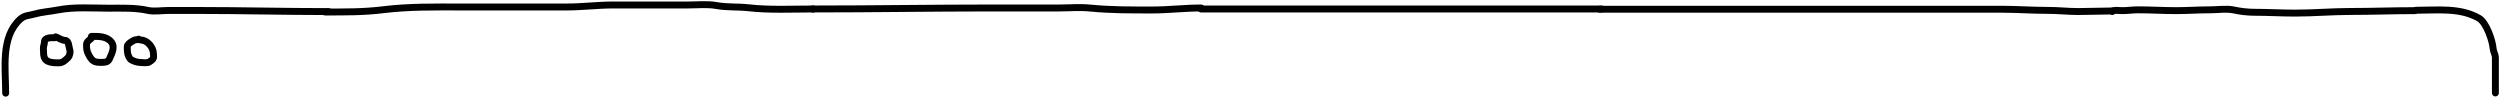
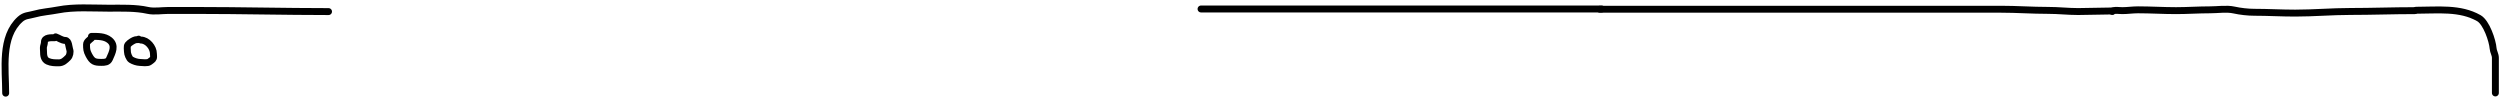
<svg xmlns="http://www.w3.org/2000/svg" width="1083" height="42" viewBox="0 0 1083 42" fill="none">
  <path d="M2.459 40.351C2.459 29.84 0.201 16.022 8.73 8.347C10.684 6.588 12.41 6.805 14.836 6.111C18.031 5.199 21.751 4.956 25.06 4.312C32.207 2.923 39.812 3.549 47.116 3.549C52.715 3.549 58.671 3.309 64.046 4.503C66.757 5.105 70.152 4.53 72.907 4.53C77.069 4.53 81.231 4.53 85.393 4.53C104.338 4.53 123.329 5.021 142.319 5.021" stroke="black" stroke-width="3" stroke-linecap="round" style="mix-blend-mode:plus-darker" />
  <path d="M1081 40.264C1081 36.666 1081 33.067 1081 29.469C1081 27.997 1081 26.525 1081 25.053C1081 23.617 1080.12 22.38 1080.02 21.018C1079.75 17.565 1077.1 9.729 1073.86 7.878C1065.71 3.222 1055.97 4.443 1046.65 4.443" stroke="black" stroke-width="3" stroke-linecap="round" style="mix-blend-mode:plus-darker" />
-   <path d="M140.717 5.192C149.23 5.192 157.445 5.268 165.877 4.228C177.223 2.83 188.463 3.024 199.906 3.024C208.807 3.024 217.708 3.024 226.609 3.024C232.939 3.024 239.27 3.024 245.6 3.024C252.315 3.024 258.929 2.156 265.651 2.156C276.496 2.156 287.341 2.156 298.186 2.156C302.156 2.156 306.449 1.677 310.357 2.397C314.958 3.245 319.58 2.839 324.214 3.361C333.475 4.404 343.054 3.891 352.411 3.891" stroke="black" stroke-width="3" stroke-linecap="round" style="mix-blend-mode:plus-darker" />
-   <path d="M351.977 3.891C377.849 3.891 403.7 3.457 429.555 3.457C439.259 3.457 448.963 3.457 458.667 3.457C463.084 3.457 467.761 3.041 472.163 3.481C481.077 4.373 490.151 4.325 499.131 4.325C506.237 4.325 513.207 3.457 520.291 3.457" stroke="black" stroke-width="3" stroke-linecap="round" style="mix-blend-mode:plus-darker" />
  <path d="M520.292 3.891C578.233 3.891 635.957 3.891 693.812 3.891" stroke="black" stroke-width="3" stroke-linecap="round" style="mix-blend-mode:plus-darker" />
  <path d="M1046.04 4.61C1036.77 4.61 1027.4 4.966 1018.21 4.966C1010.21 4.966 1002.28 5.677 994.262 5.677C988.36 5.677 982.462 5.321 976.626 5.321C973.817 5.321 970.512 4.947 967.748 4.333C964.599 3.633 960.648 4.254 957.427 4.254C952.517 4.254 947.489 4.61 942.658 4.61C937.152 4.61 931.634 4.254 926.188 4.254C923.859 4.254 921.652 4.61 919.347 4.61C918.435 4.61 915.464 4.191 915.077 4.966" stroke="black" stroke-width="3" stroke-linecap="round" style="mix-blend-mode:plus-darker" />
  <path d="M693.058 4C744.046 4 795.033 4 846.021 4C852.965 4 859.909 4 866.853 4C873.638 4 880.345 4.5 887.232 4.5C891.813 4.5 895.828 5 900.226 5C905.233 5 910.232 4.75 915.077 4.75" stroke="black" stroke-width="3" stroke-linecap="round" style="mix-blend-mode:plus-darker" />
  <path d="M23.705 16.349C22.268 16.349 19.24 16.09 19.24 18.29C19.24 18.924 18.999 19.522 18.863 20.134C18.72 20.779 18.852 21.602 18.852 22.258C18.852 23.956 19.014 25.77 20.707 26.539C22.21 27.222 23.861 27.219 25.495 27.219C27.206 27.219 28.301 26.117 29.485 24.933C30.188 24.229 30.596 22.503 30.207 21.493C29.85 20.565 29.833 17.514 28.266 17.514C26.785 17.514 25.451 16.414 24.093 15.961" stroke="black" stroke-width="3" stroke-linecap="round" style="mix-blend-mode:plus-darker" />
  <path d="M39.623 16.544C38.827 17.26 37.487 18.076 37.487 19.261C37.487 21.122 37.525 22.047 38.48 23.833C39.991 26.66 40.955 27.025 43.904 27.025C45.462 27.025 46.763 26.971 47.43 25.472C48.618 22.8 50.279 19.713 47.473 17.417C45.288 15.629 42.287 15.767 39.623 15.767" stroke="black" stroke-width="3" stroke-linecap="round" style="mix-blend-mode:plus-darker" />
  <path d="M60.064 16.961C60.026 17.266 59.601 17.155 59.374 17.155C58.469 17.155 57.64 17.637 56.894 18.115C56.33 18.476 55.816 18.875 55.405 19.387C54.896 20.023 55.211 21.665 55.211 22.493C55.211 23.382 55.972 25.352 56.764 25.846C57.801 26.494 59.334 27.005 60.603 27.054C61.681 27.096 63.961 27.456 64.808 26.763C65.264 26.39 66.295 25.771 66.458 25.199C66.617 24.644 66.469 23.841 66.469 23.269C66.469 20.538 63.826 17.349 61.034 17.349" stroke="black" stroke-width="3" stroke-linecap="round" style="mix-blend-mode:plus-darker" />
</svg>